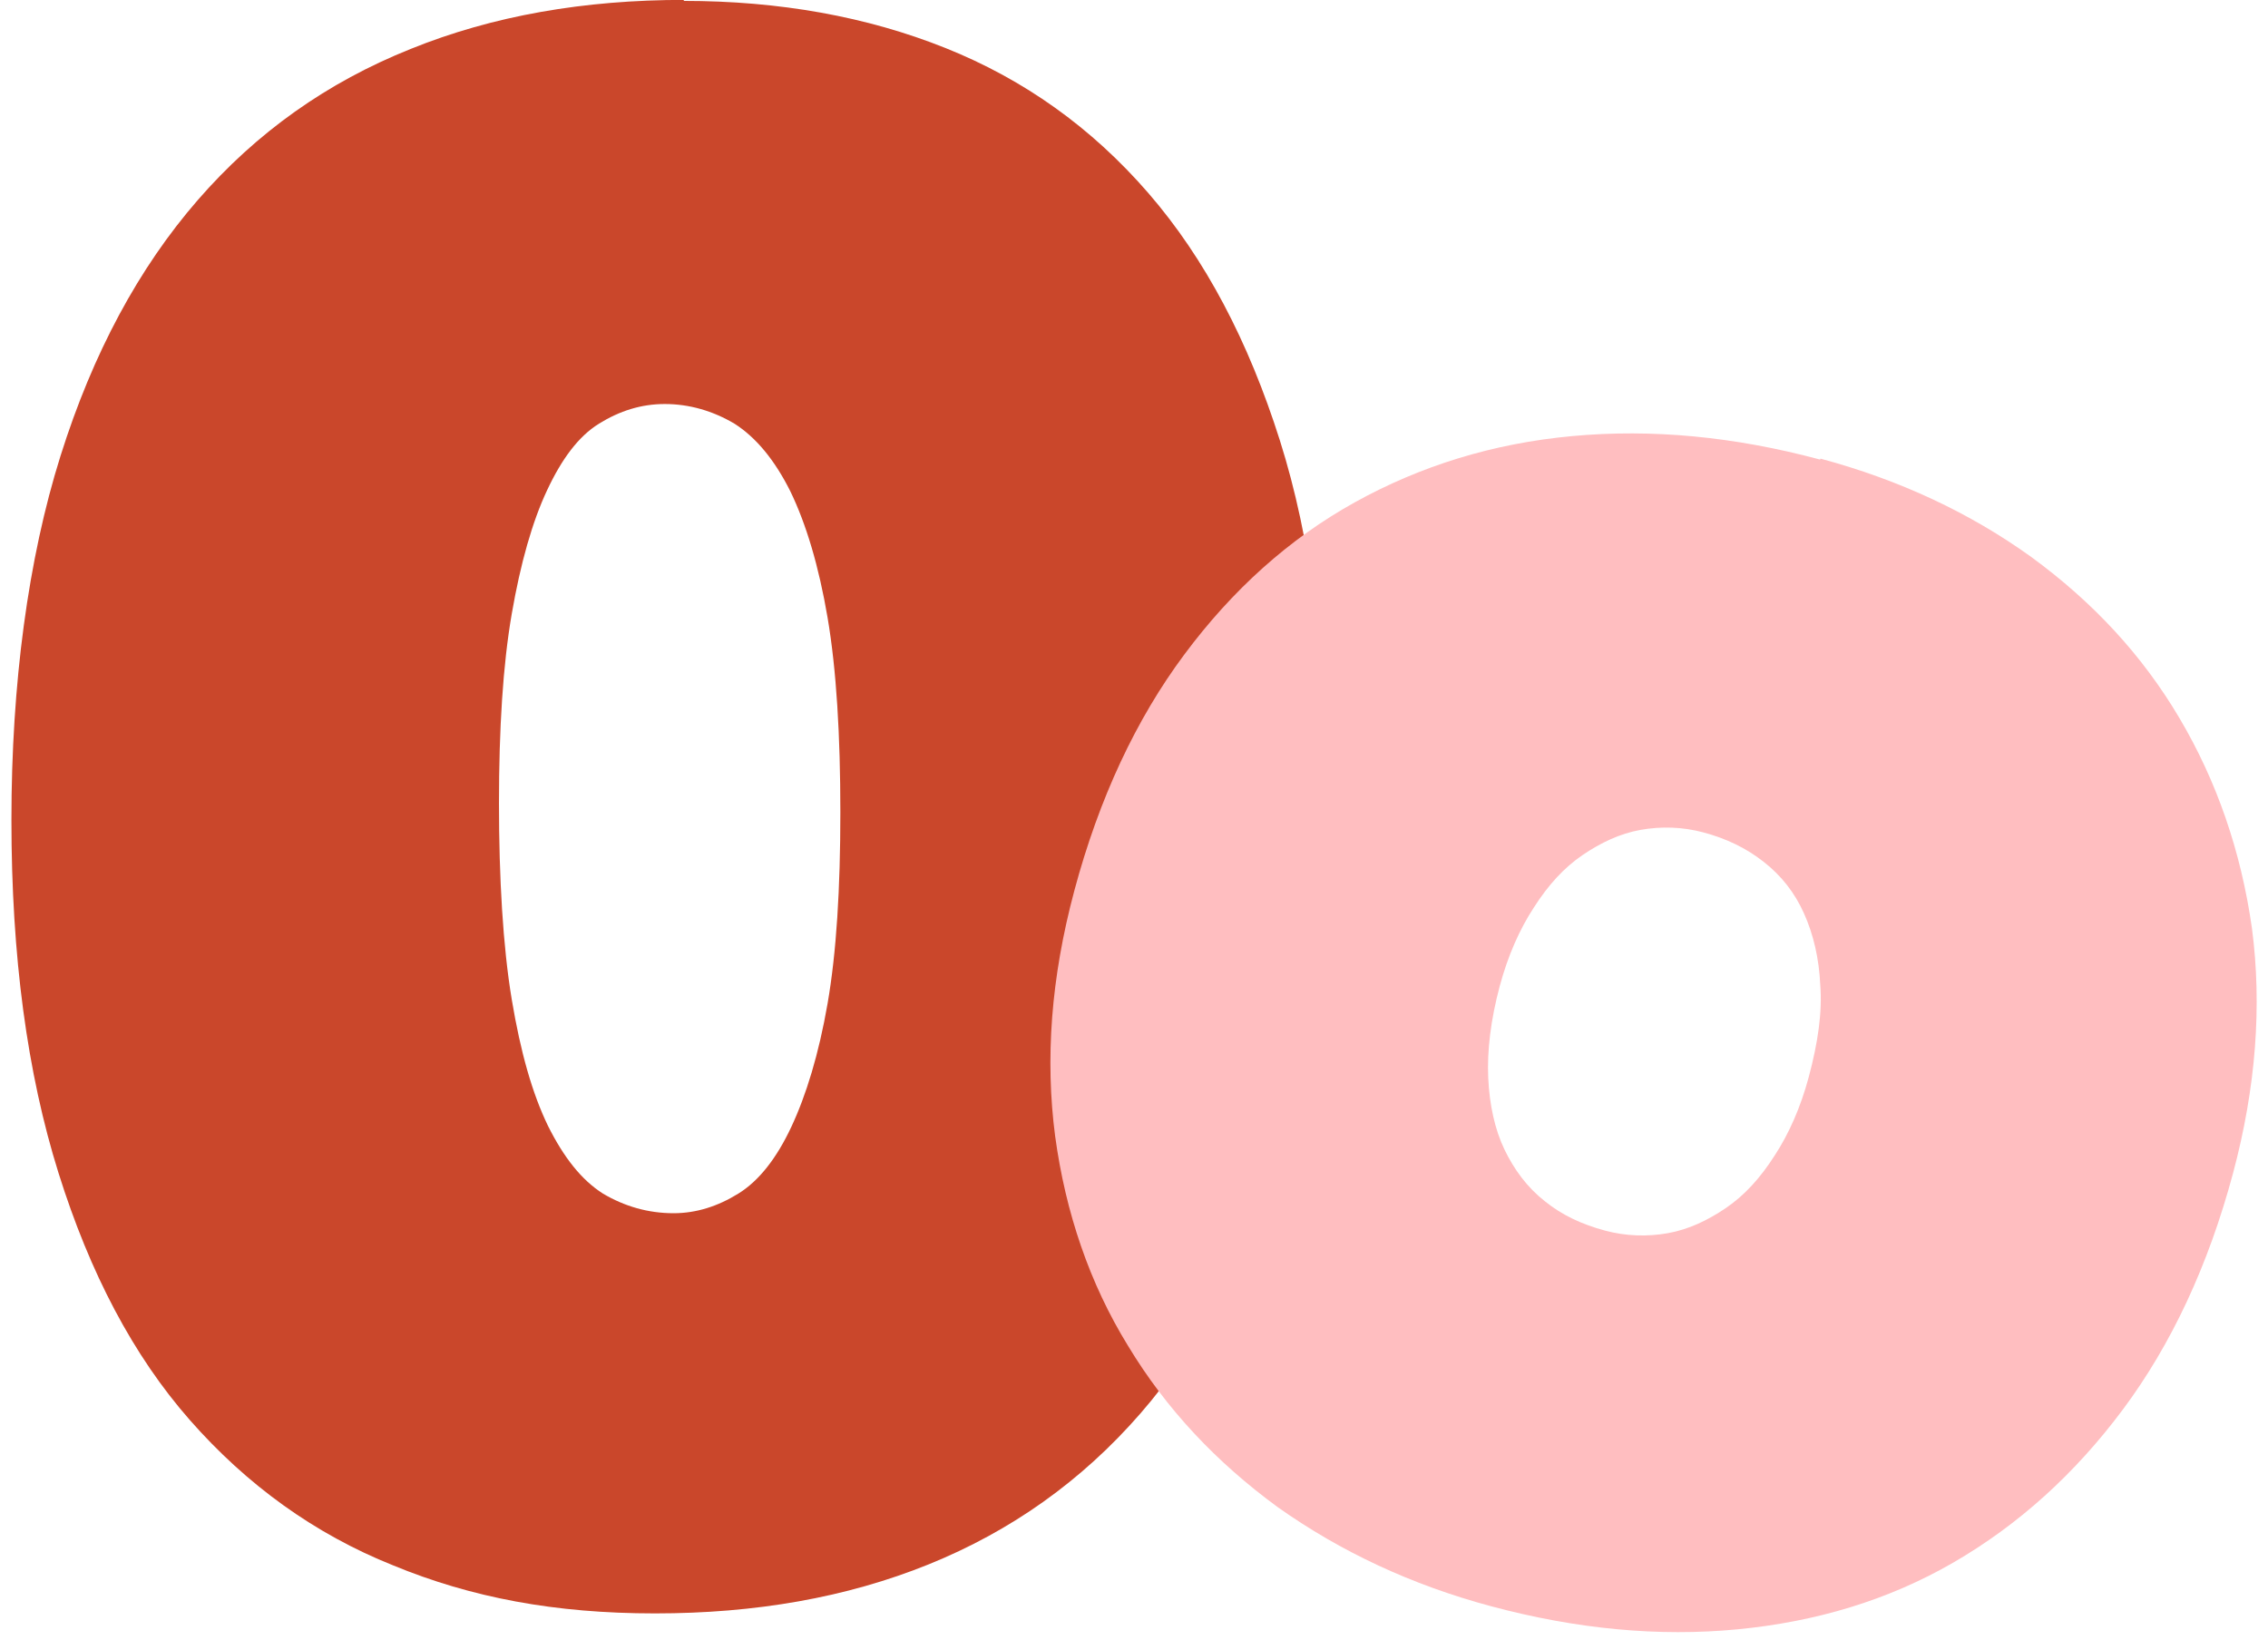
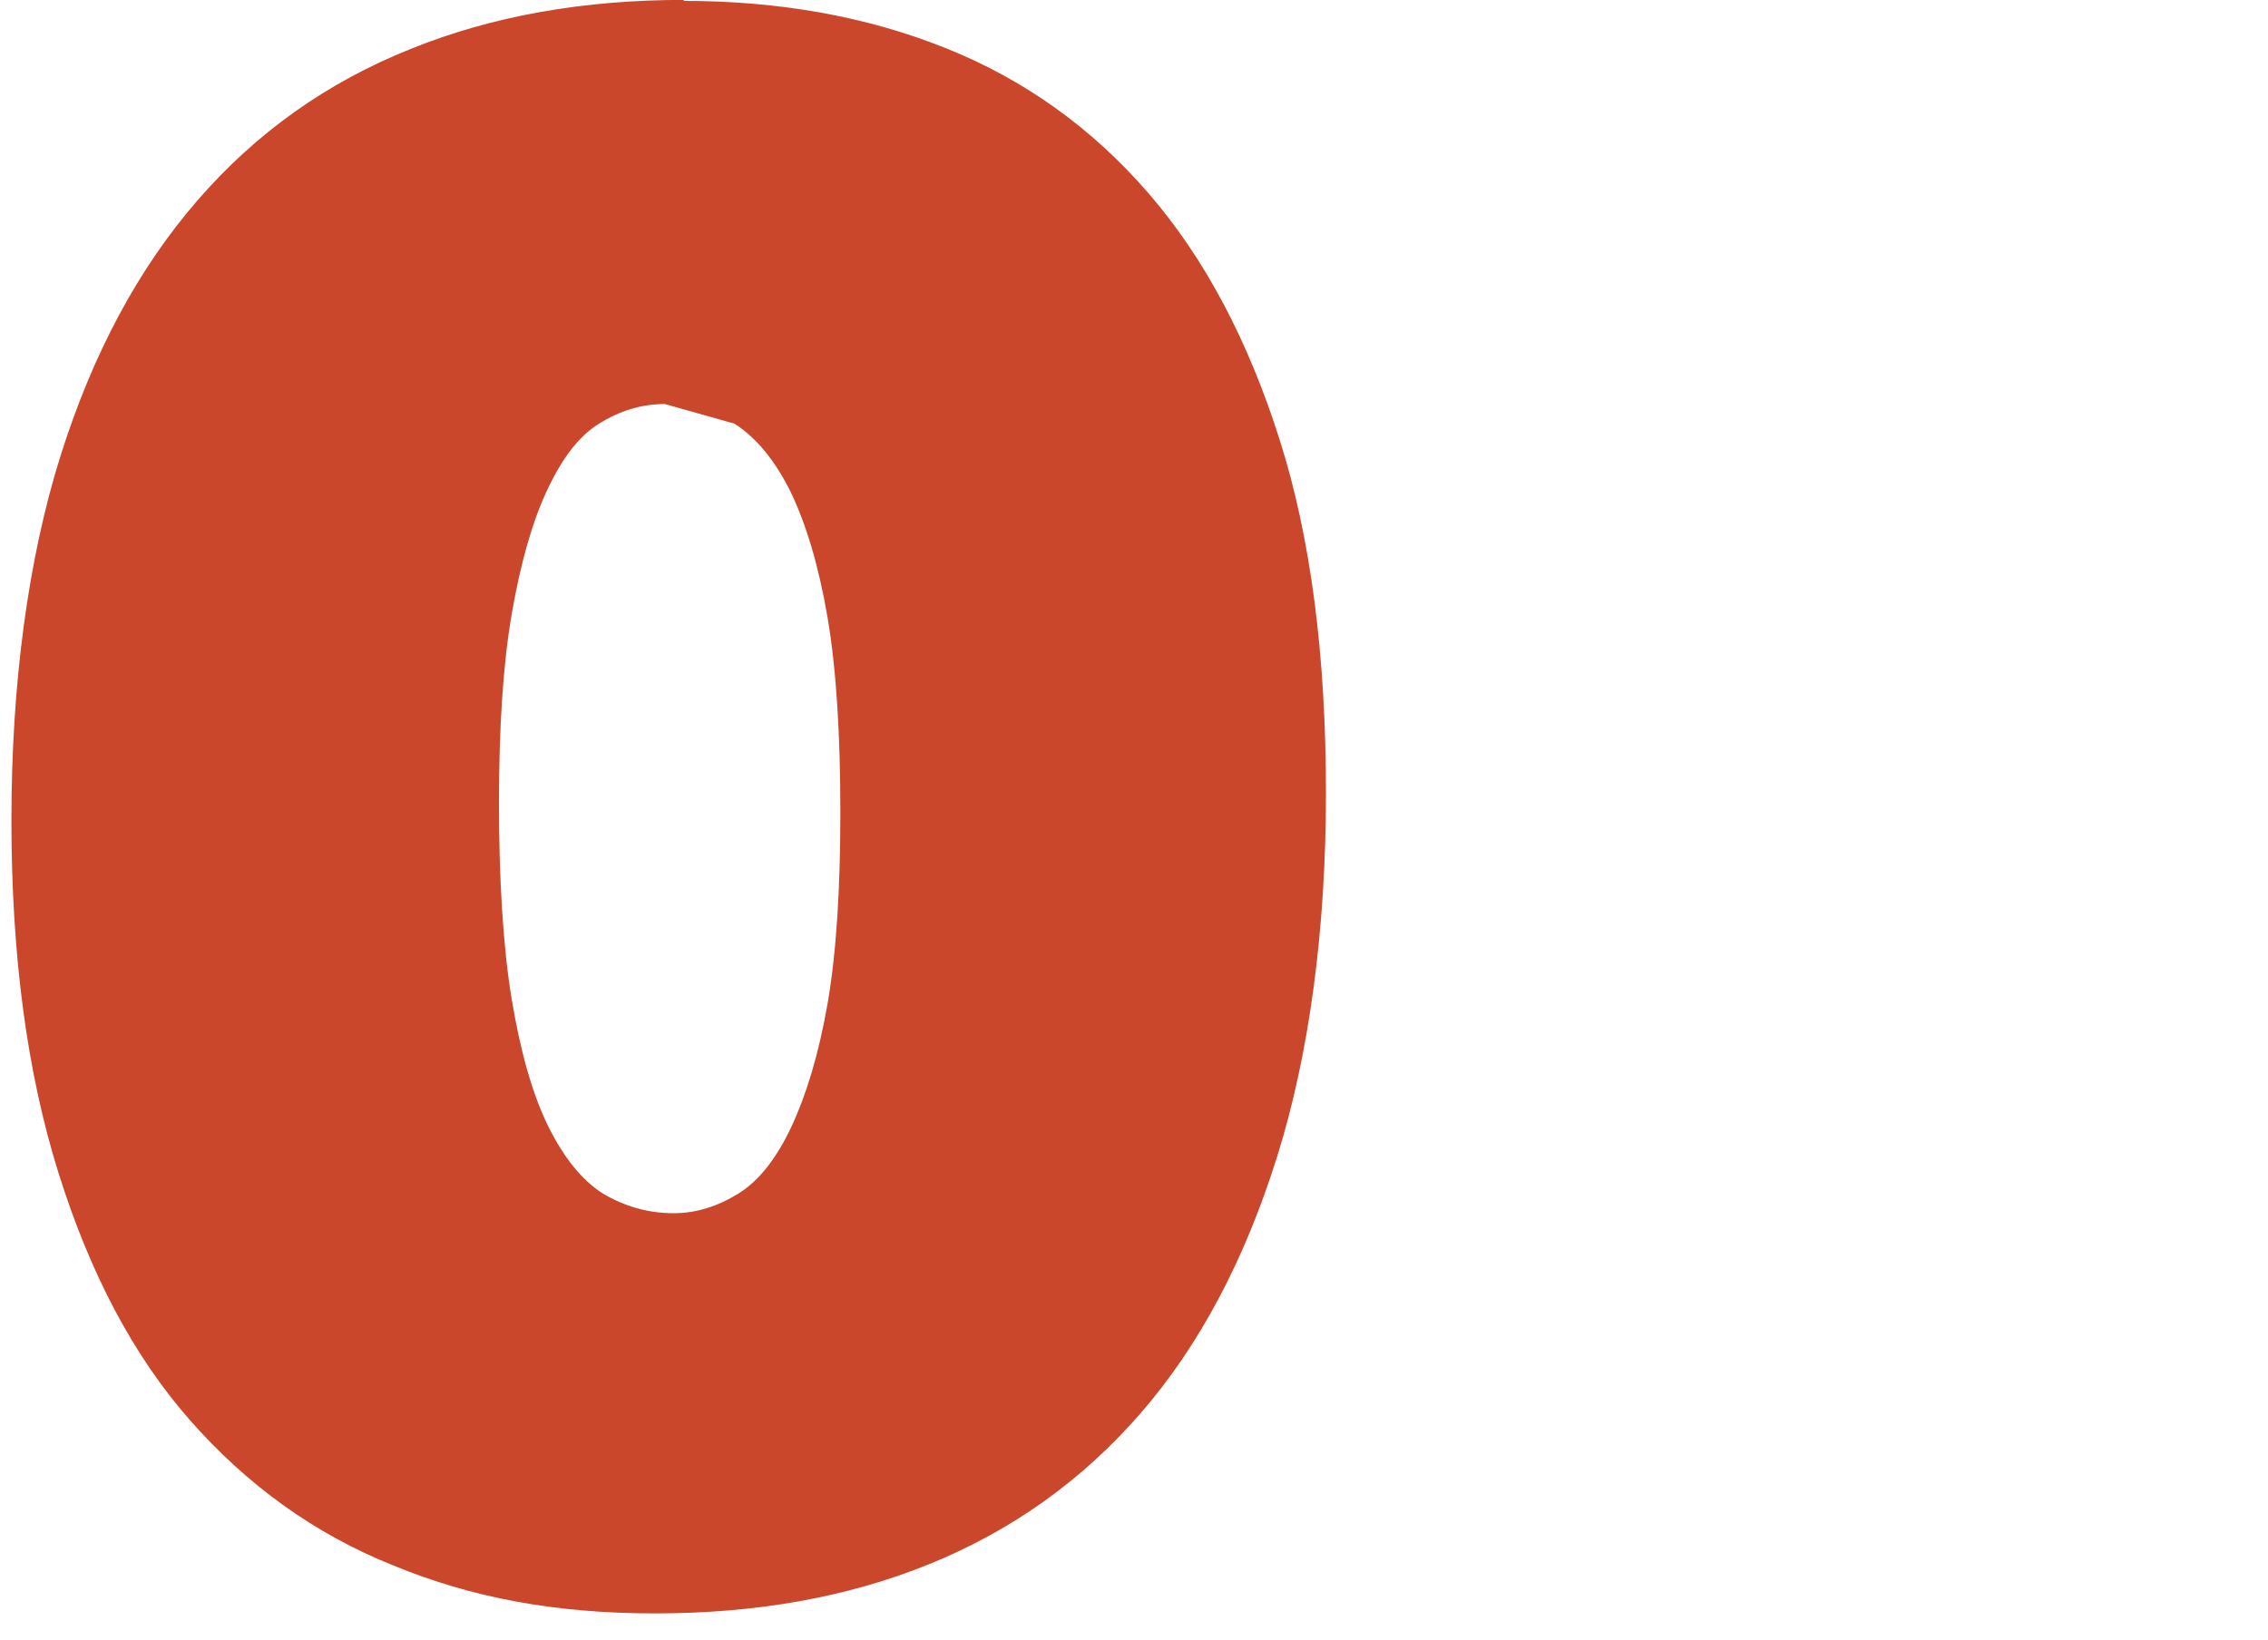
<svg xmlns="http://www.w3.org/2000/svg" width="112" height="81" viewBox="0 0 112 81" fill="none">
-   <path d="M33.748 0.044C38.496 0.044 42.807 0.819 46.683 2.369C50.558 3.919 53.901 6.293 56.711 9.539C59.521 12.784 61.652 16.854 63.202 21.746C64.752 26.639 65.479 32.453 65.479 39.186C65.479 45.92 64.656 52.072 63.057 57.159C61.458 62.245 59.23 66.46 56.323 69.803C53.417 73.145 49.929 75.616 45.859 77.263C41.79 78.91 37.285 79.685 32.344 79.685C27.402 79.685 23.285 78.91 19.409 77.311C15.534 75.761 12.191 73.339 9.381 70.142C6.571 66.945 4.44 62.875 2.89 57.934C1.34 52.993 0.564 47.228 0.564 40.494C0.564 33.761 1.388 27.608 2.987 22.521C4.585 17.435 6.862 13.22 9.769 9.878C12.675 6.535 16.163 4.064 20.281 2.417C24.35 0.77 28.856 -0.005 33.797 -0.005L33.748 0.044ZM32.828 19.954C31.665 19.954 30.6 20.293 29.582 20.923C28.565 21.553 27.741 22.667 27.015 24.217C26.288 25.767 25.707 27.802 25.271 30.321C24.835 32.84 24.641 35.989 24.641 39.671C24.641 43.352 24.835 46.743 25.271 49.359C25.707 51.975 26.288 54.01 27.063 55.609C27.838 57.159 28.71 58.273 29.776 58.951C30.842 59.581 32.005 59.92 33.264 59.92C34.378 59.92 35.444 59.581 36.461 58.951C37.479 58.322 38.351 57.207 39.077 55.657C39.804 54.107 40.434 52.072 40.87 49.553C41.306 47.034 41.499 43.885 41.499 40.107C41.499 36.328 41.306 33.082 40.87 30.515C40.434 27.947 39.804 25.864 39.029 24.265C38.254 22.715 37.333 21.601 36.267 20.923C35.202 20.293 34.039 19.954 32.828 19.954Z" fill="#CA472B" />
-   <path d="M89.896 22.651C93.811 23.7 97.291 25.338 100.307 27.507C103.353 29.734 105.787 32.352 107.627 35.466C109.467 38.58 110.665 42.026 111.208 45.851C111.708 49.664 111.406 53.716 110.272 57.949C109.05 62.51 107.222 66.406 104.845 69.599C102.467 72.793 99.669 75.319 96.451 77.179C93.232 79.038 89.673 80.1 85.792 80.472C81.912 80.843 77.863 80.464 73.647 79.335C69.689 78.274 66.208 76.636 63.107 74.444C60.061 72.216 57.584 69.587 55.7 66.461C53.805 63.383 52.62 59.89 52.107 56.123C51.607 52.31 51.896 48.305 53.056 43.979C54.278 39.417 56.105 35.522 58.483 32.328C60.86 29.134 63.658 26.608 66.908 24.807C70.157 23.007 73.728 21.897 77.652 21.537C81.576 21.177 85.624 21.556 89.883 22.698L89.896 22.651ZM84.119 41.112C83.087 40.836 82.034 40.806 81.017 40.987C80 41.168 79.049 41.619 78.147 42.234C77.244 42.849 76.463 43.698 75.749 44.817C75.046 45.889 74.466 47.195 74.062 48.7C73.609 50.393 73.433 51.908 73.493 53.235C73.552 54.561 73.822 55.793 74.296 56.777C74.77 57.761 75.411 58.638 76.287 59.327C77.121 60.003 78.103 60.468 79.264 60.779C80.297 61.056 81.349 61.086 82.366 60.905C83.383 60.724 84.334 60.273 85.237 59.658C86.139 59.043 86.92 58.194 87.635 57.075C88.337 56.003 88.918 54.697 89.321 53.192C89.775 51.499 89.993 49.995 89.89 48.657C89.831 47.331 89.549 46.146 89.087 45.115C88.626 44.084 87.972 43.254 87.096 42.566C86.22 41.877 85.238 41.412 84.119 41.112Z" fill="#FFBEC0" />
+   <path d="M33.748 0.044C38.496 0.044 42.807 0.819 46.683 2.369C50.558 3.919 53.901 6.293 56.711 9.539C59.521 12.784 61.652 16.854 63.202 21.746C64.752 26.639 65.479 32.453 65.479 39.186C65.479 45.92 64.656 52.072 63.057 57.159C61.458 62.245 59.23 66.46 56.323 69.803C53.417 73.145 49.929 75.616 45.859 77.263C41.79 78.91 37.285 79.685 32.344 79.685C27.402 79.685 23.285 78.91 19.409 77.311C15.534 75.761 12.191 73.339 9.381 70.142C6.571 66.945 4.44 62.875 2.89 57.934C1.34 52.993 0.564 47.228 0.564 40.494C0.564 33.761 1.388 27.608 2.987 22.521C4.585 17.435 6.862 13.22 9.769 9.878C12.675 6.535 16.163 4.064 20.281 2.417C24.35 0.77 28.856 -0.005 33.797 -0.005L33.748 0.044ZM32.828 19.954C31.665 19.954 30.6 20.293 29.582 20.923C28.565 21.553 27.741 22.667 27.015 24.217C26.288 25.767 25.707 27.802 25.271 30.321C24.835 32.84 24.641 35.989 24.641 39.671C24.641 43.352 24.835 46.743 25.271 49.359C25.707 51.975 26.288 54.01 27.063 55.609C27.838 57.159 28.71 58.273 29.776 58.951C30.842 59.581 32.005 59.92 33.264 59.92C34.378 59.92 35.444 59.581 36.461 58.951C37.479 58.322 38.351 57.207 39.077 55.657C39.804 54.107 40.434 52.072 40.87 49.553C41.306 47.034 41.499 43.885 41.499 40.107C41.499 36.328 41.306 33.082 40.87 30.515C40.434 27.947 39.804 25.864 39.029 24.265C38.254 22.715 37.333 21.601 36.267 20.923Z" fill="#CA472B" />
</svg>